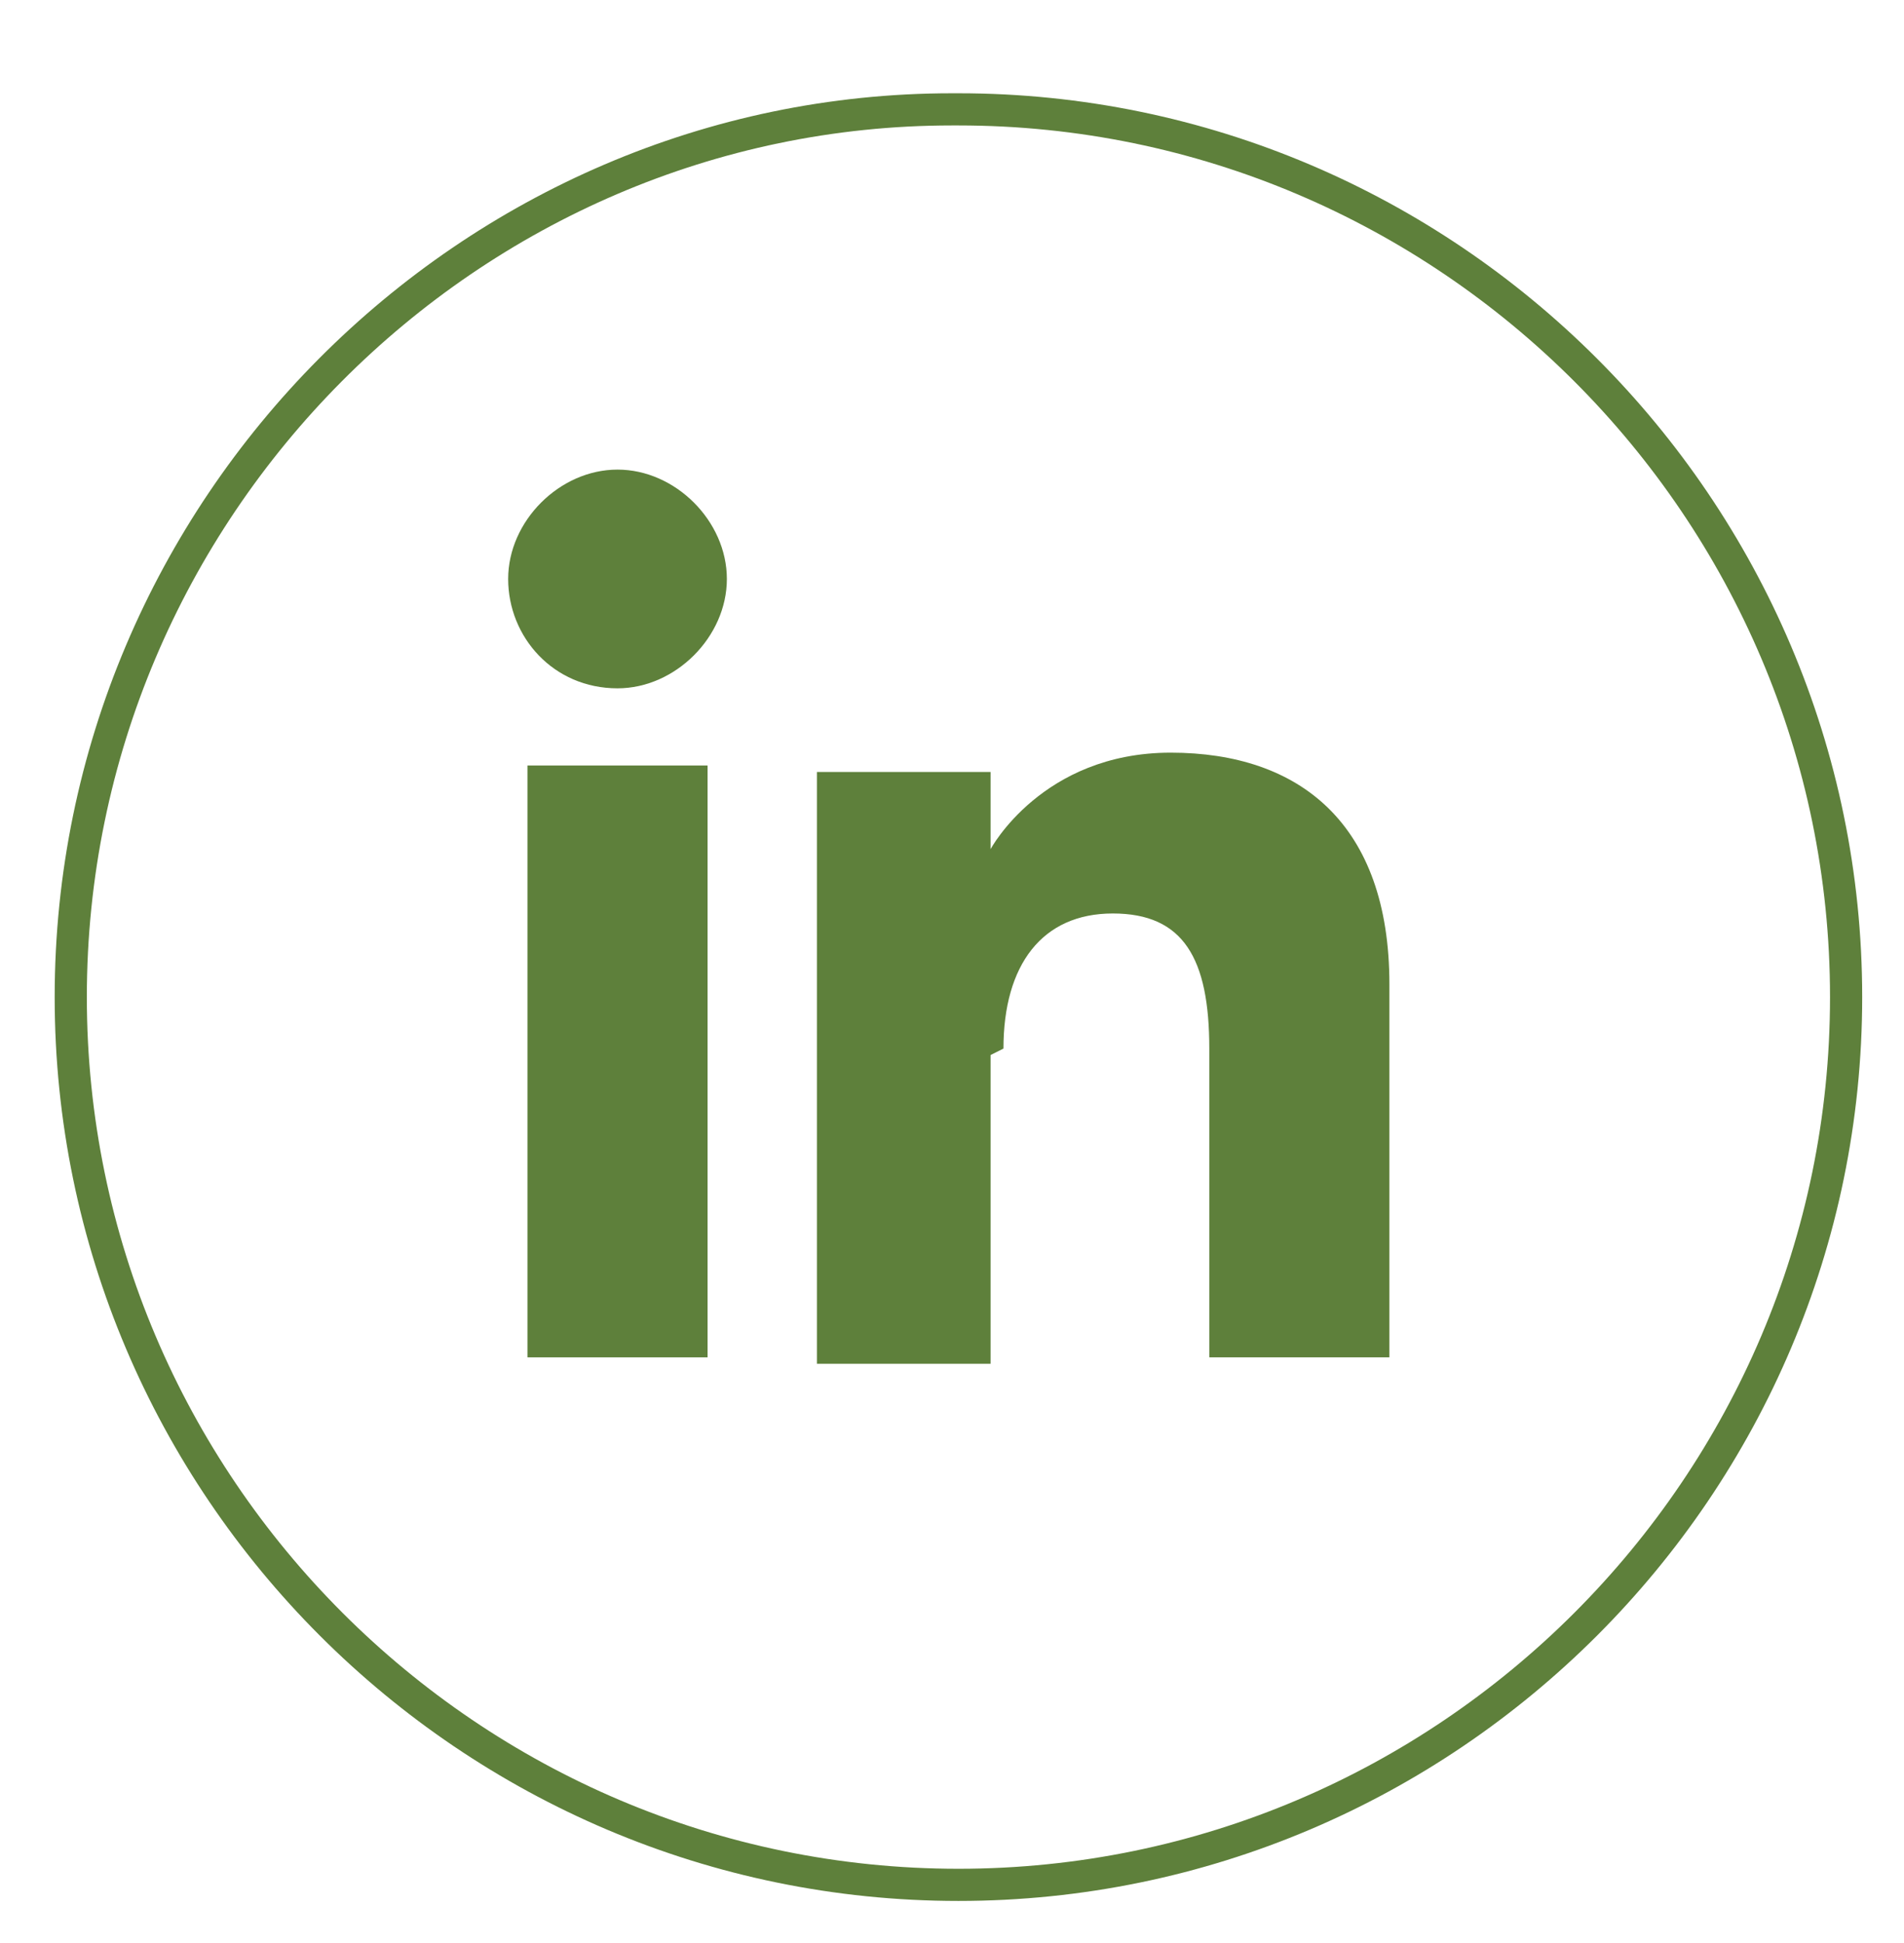
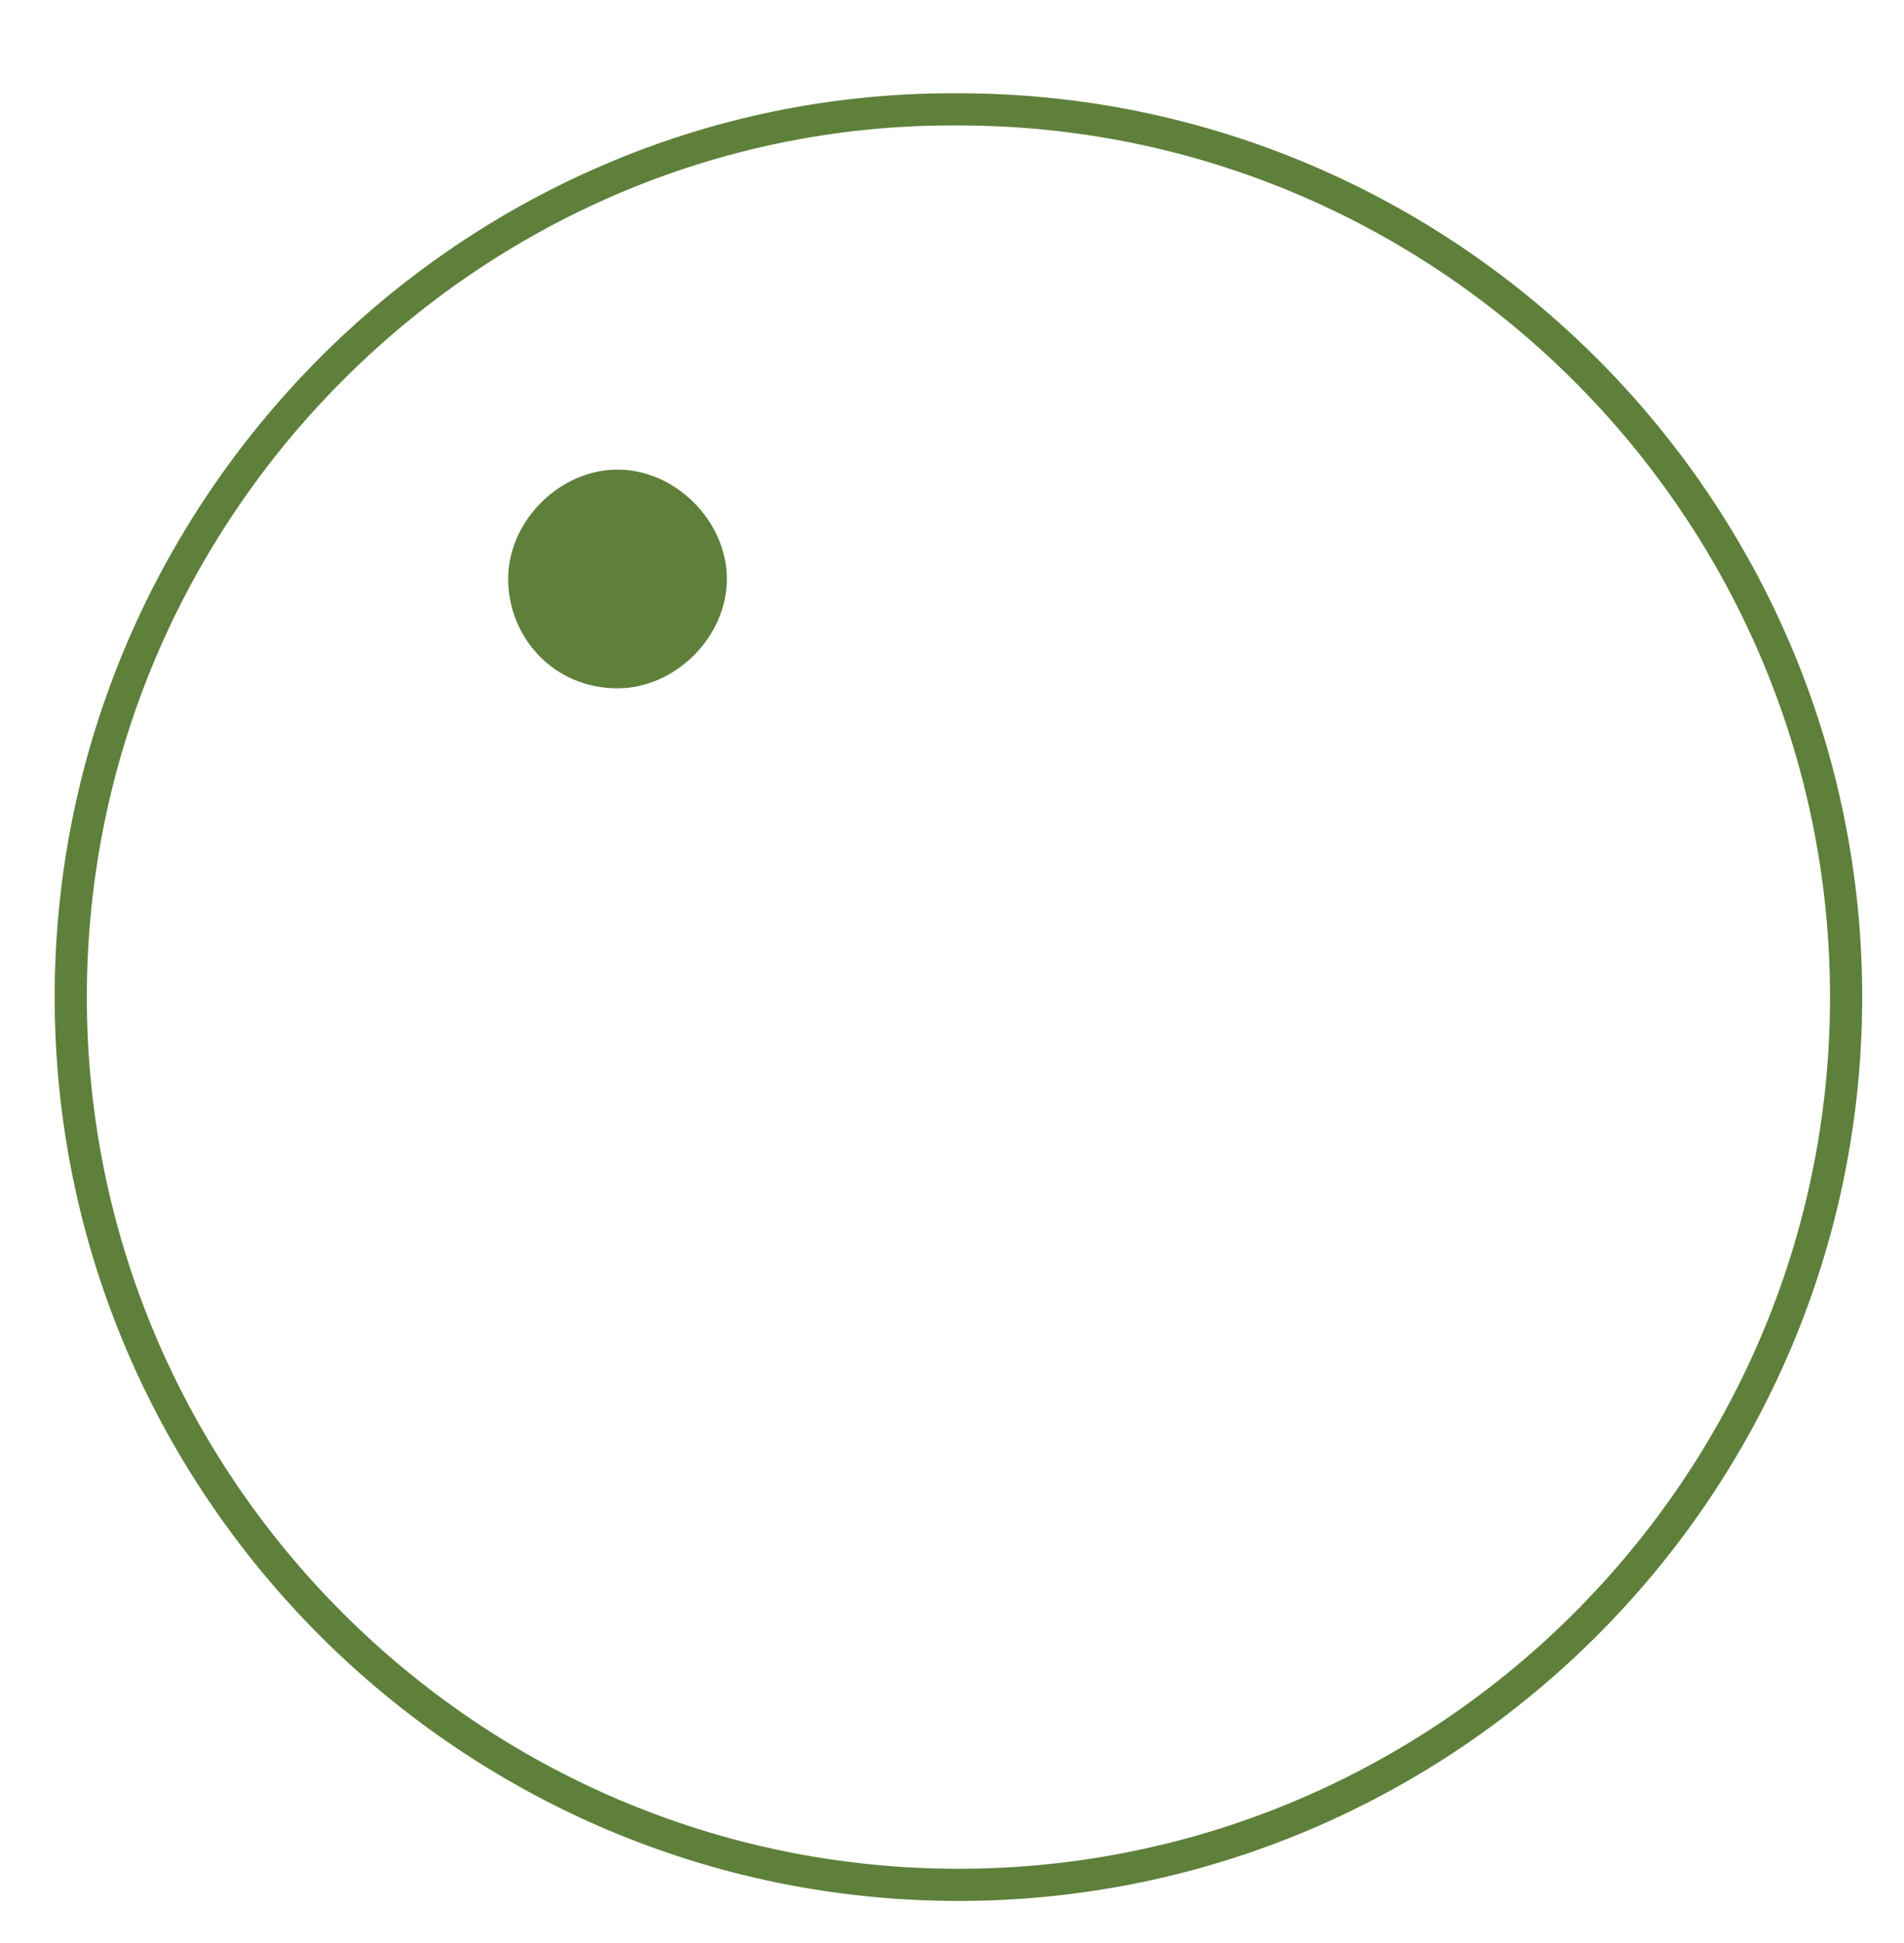
<svg xmlns="http://www.w3.org/2000/svg" id="Capa_1" data-name="Capa 1" version="1.1" viewBox="0 0 29.6 30.2">
  <defs>
    <style>
      .cls-1 {
        fill: none;
        stroke: #5e803b;
        stroke-miterlimit: 10;
        stroke-width: .5px;
      }

      .cls-2 {
        fill: #5e803b;
        stroke-width: 0px;
      }
    </style>
  </defs>
  <path class="cls-1" d="M14.9,1.7h0c7.6,0,13.8,6.2,13.8,13.8h0c0,7.6-6.2,13.8-13.8,13.8h0c-7.6,0-13.8-6.2-13.8-13.8h0c0-7.6,6.2-13.8,13.7-13.8Z" />
  <g>
    <g>
-       <rect class="cls-2" x="8.2" y="11.9" width="2.8" height="9.2" />
      <path class="cls-2" d="M9.6,10.7c.9,0,1.7-.8,1.7-1.7s-.8-1.7-1.7-1.7-1.7.8-1.7,1.7.7,1.7,1.7,1.7Z" />
    </g>
-     <path class="cls-2" d="M15.6,16.3c0-1.3.6-2.1,1.7-2.1s1.5.7,1.5,2.1v4.8h2.8v-5.8c0-2.5-1.4-3.6-3.4-3.6s-2.8,1.5-2.8,1.5v-1.2h-2.7v9.2h2.7v-4.8h0Z" />
  </g>
</svg>